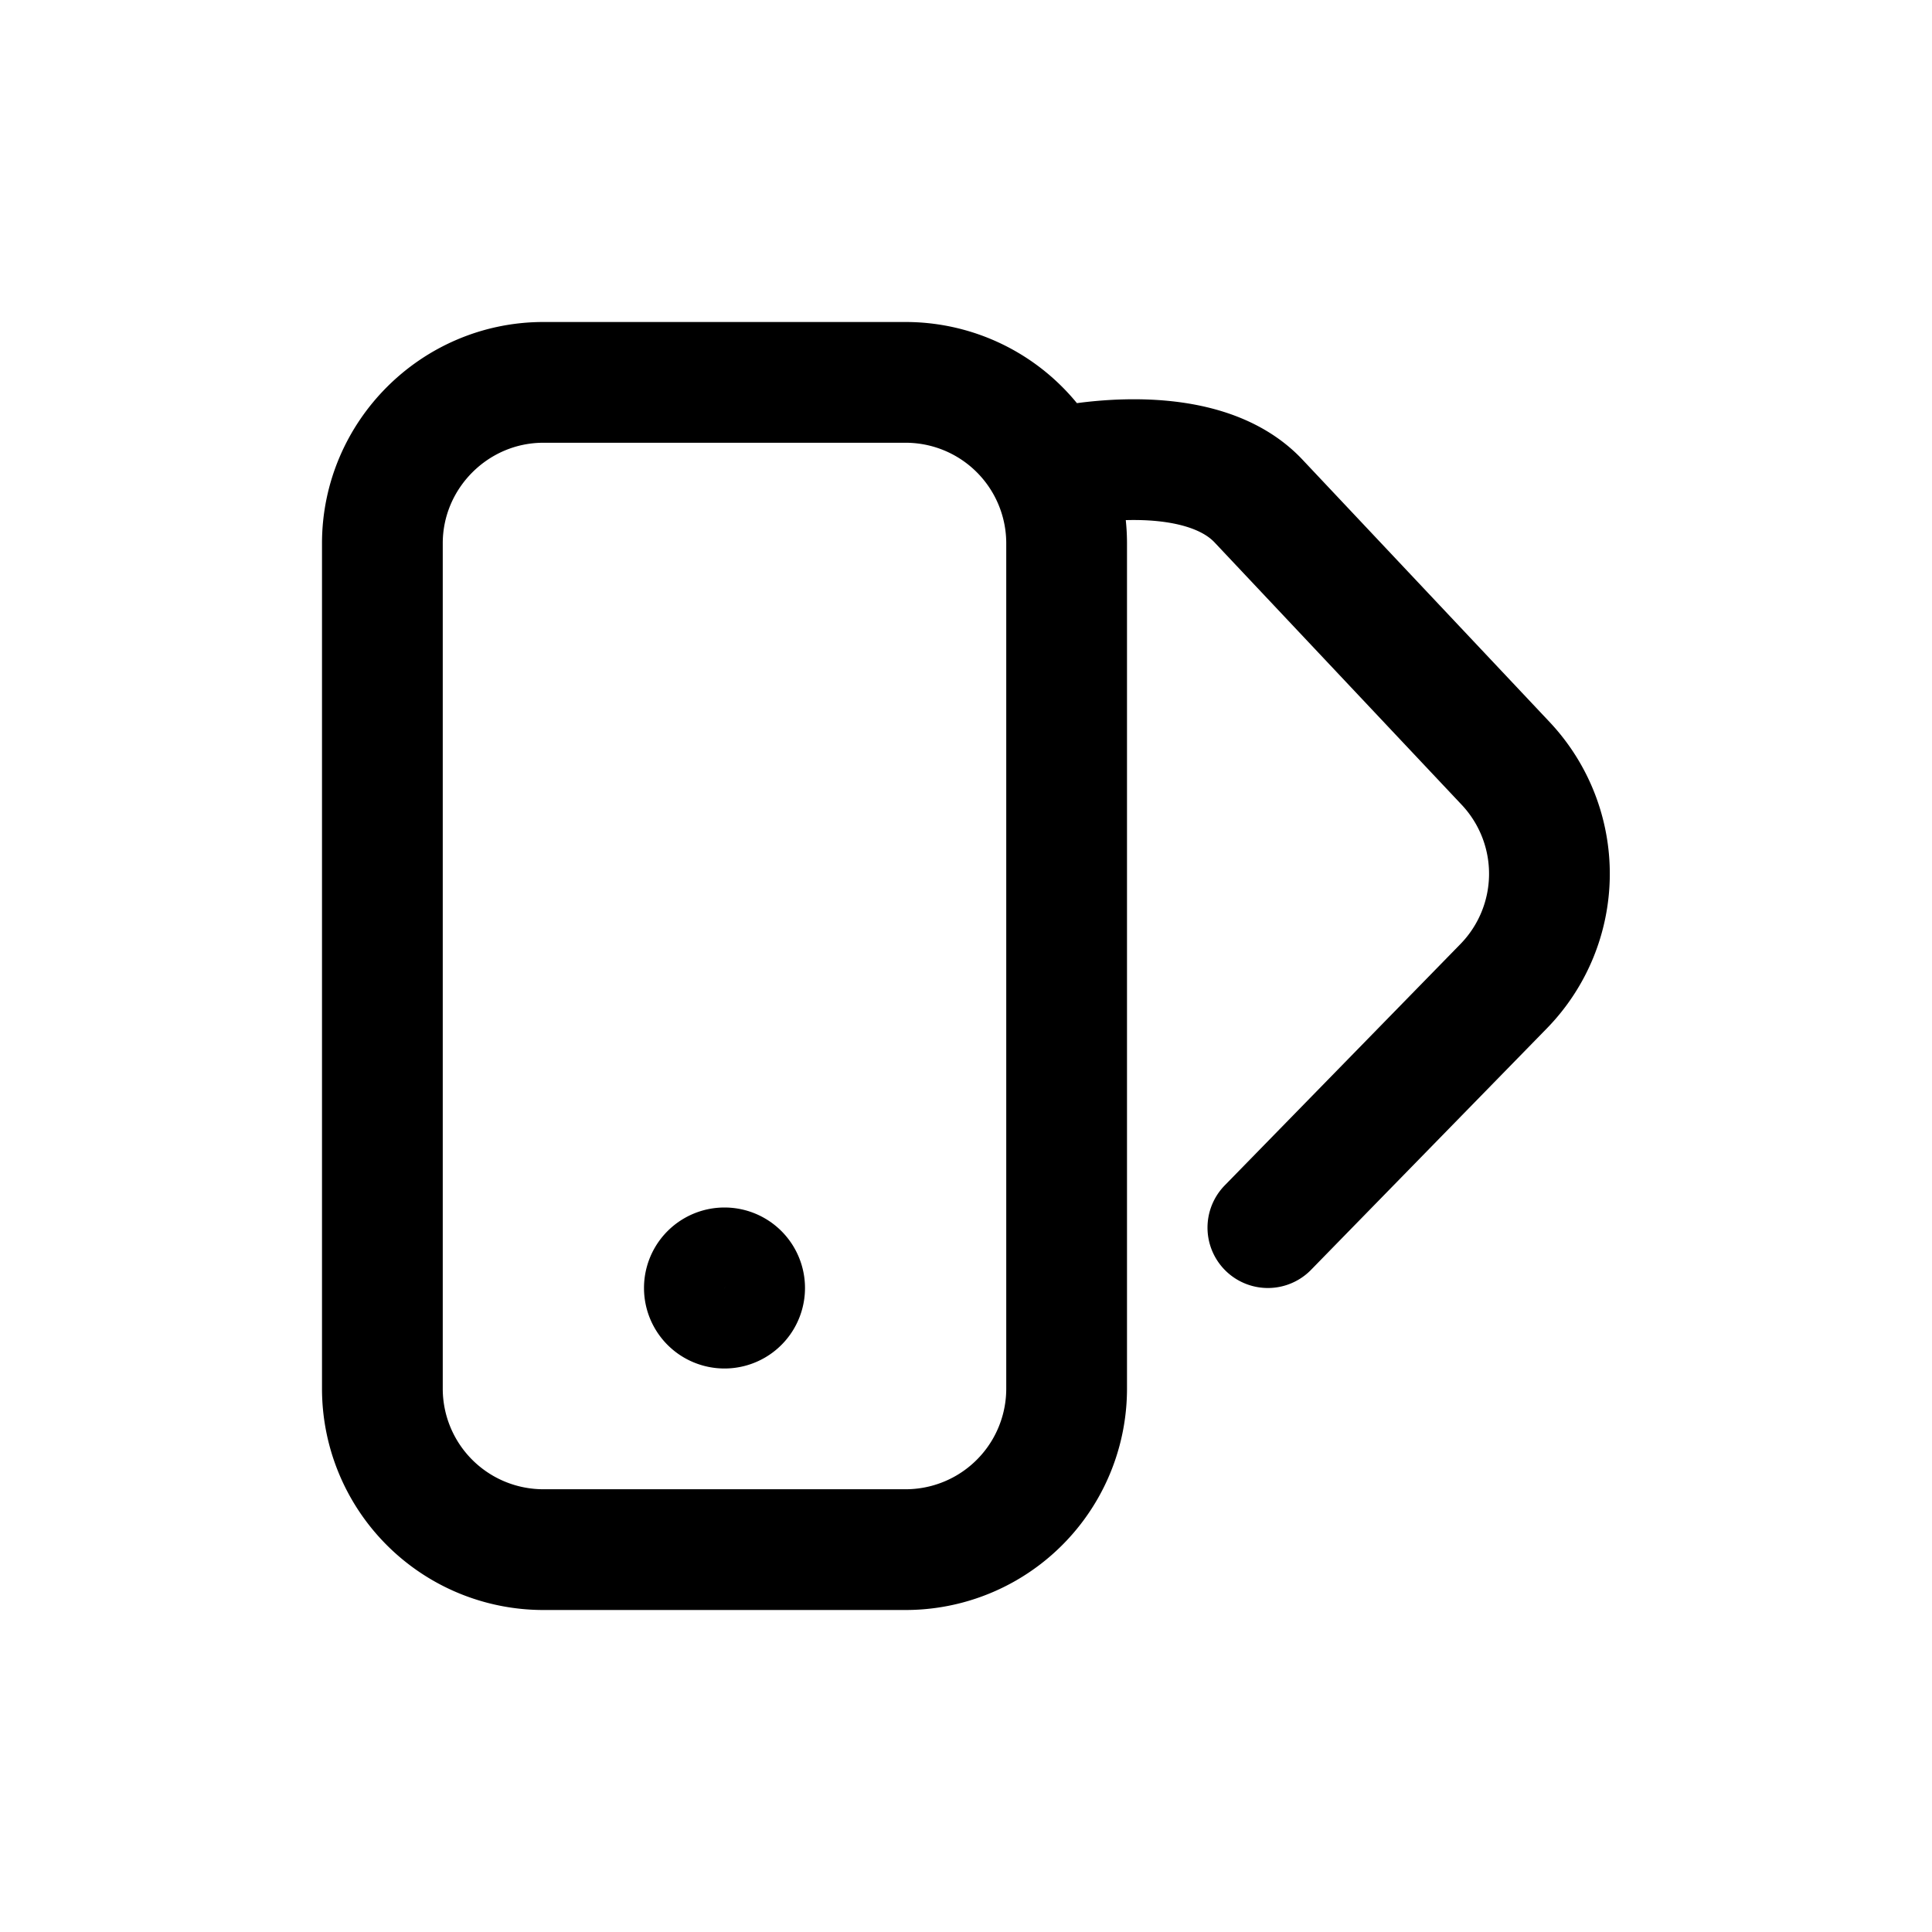
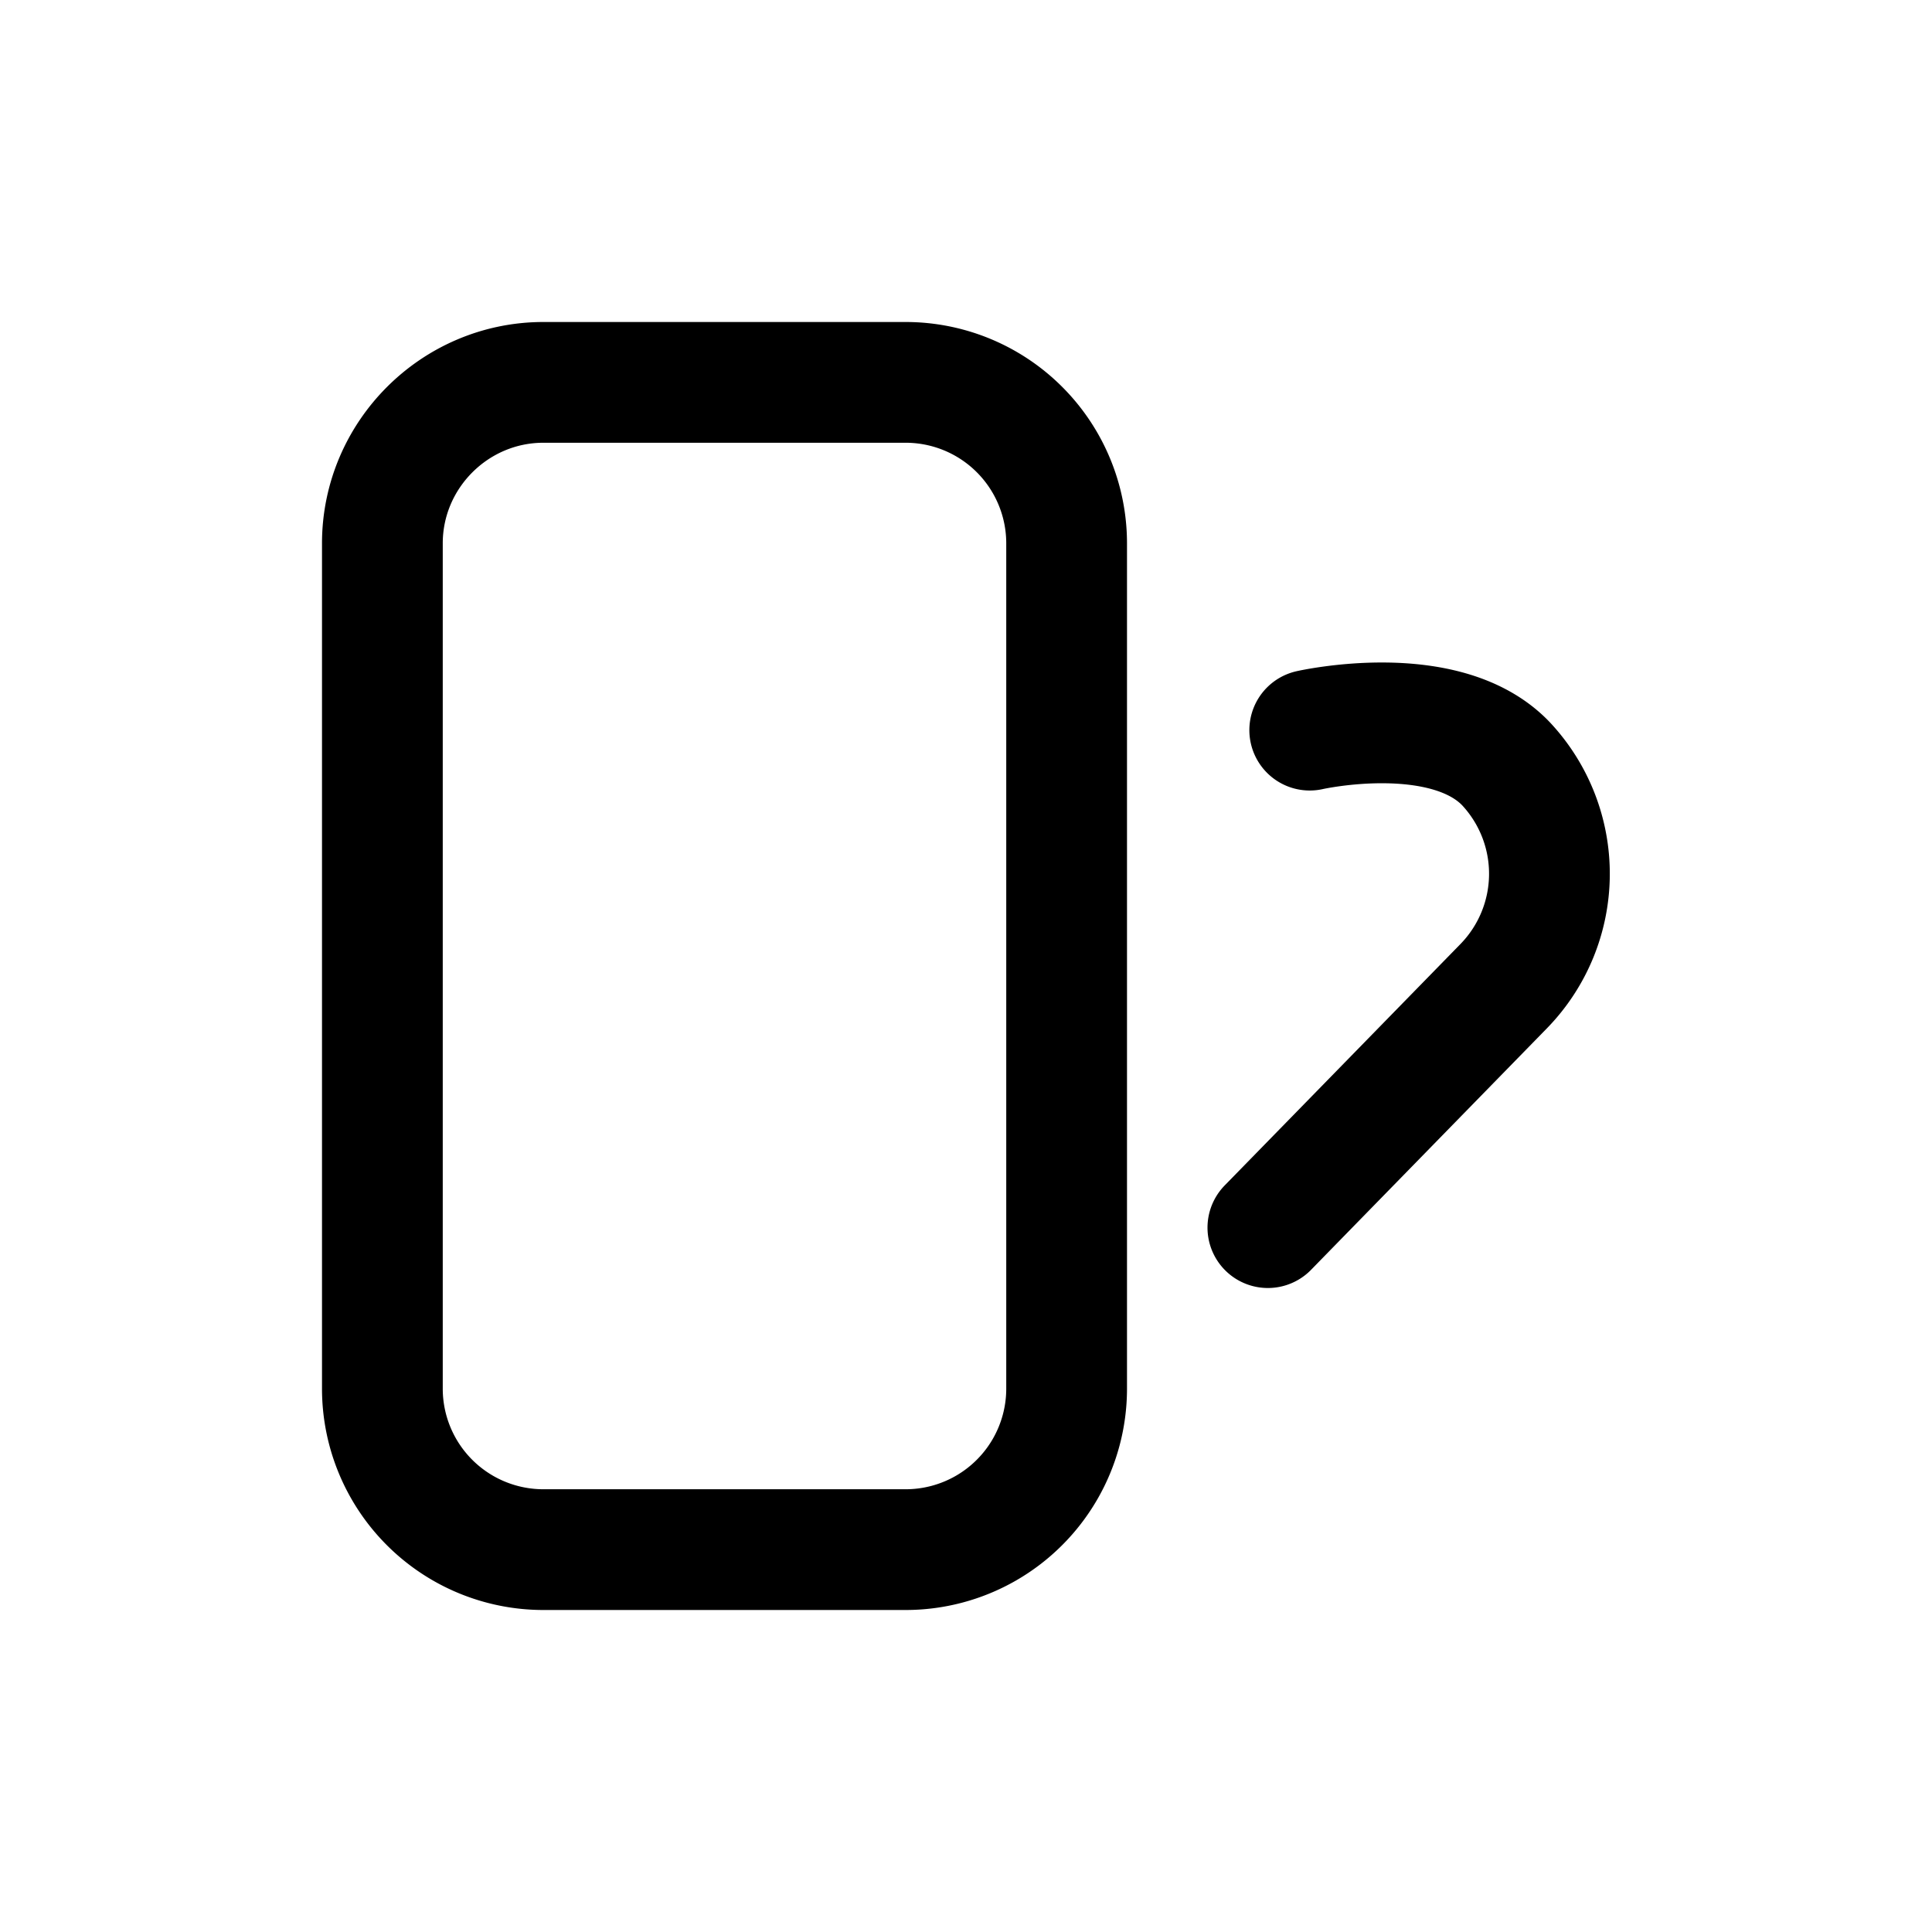
<svg xmlns="http://www.w3.org/2000/svg" viewBox="0 0 24 24" width="24" height="24" fill="none">
-   <path stroke="currentColor" stroke-linecap="round" stroke-linejoin="round" d="M9.5 16a.5.5 0 1 1-1 0 .5.5 0 0 1 1 0Z" />
-   <path stroke="currentColor" stroke-linecap="round" stroke-linejoin="round" stroke-width="1.5" d="M4.75 6.75c0-1.1.9-2 2-2h4.5a2 2 0 0 1 2 2v10.5a2 2 0 0 1-2 2h-4.5a2 2 0 0 1-2-2V6.75ZM15.75 15.25l2.93-3a2 2 0 0 0 .03-2.76l-3.08-3.27c-.76-.8-2.44-.42-2.44-.42" />
+   <path stroke="currentColor" stroke-linecap="round" stroke-linejoin="round" stroke-width="1.5" d="M4.75 6.75c0-1.1.9-2 2-2h4.5a2 2 0 0 1 2 2v10.5a2 2 0 0 1-2 2h-4.5a2 2 0 0 1-2-2V6.75ZM15.75 15.25l2.93-3a2 2 0 0 0 .03-2.76c-.76-.8-2.44-.42-2.44-.42" />
</svg>